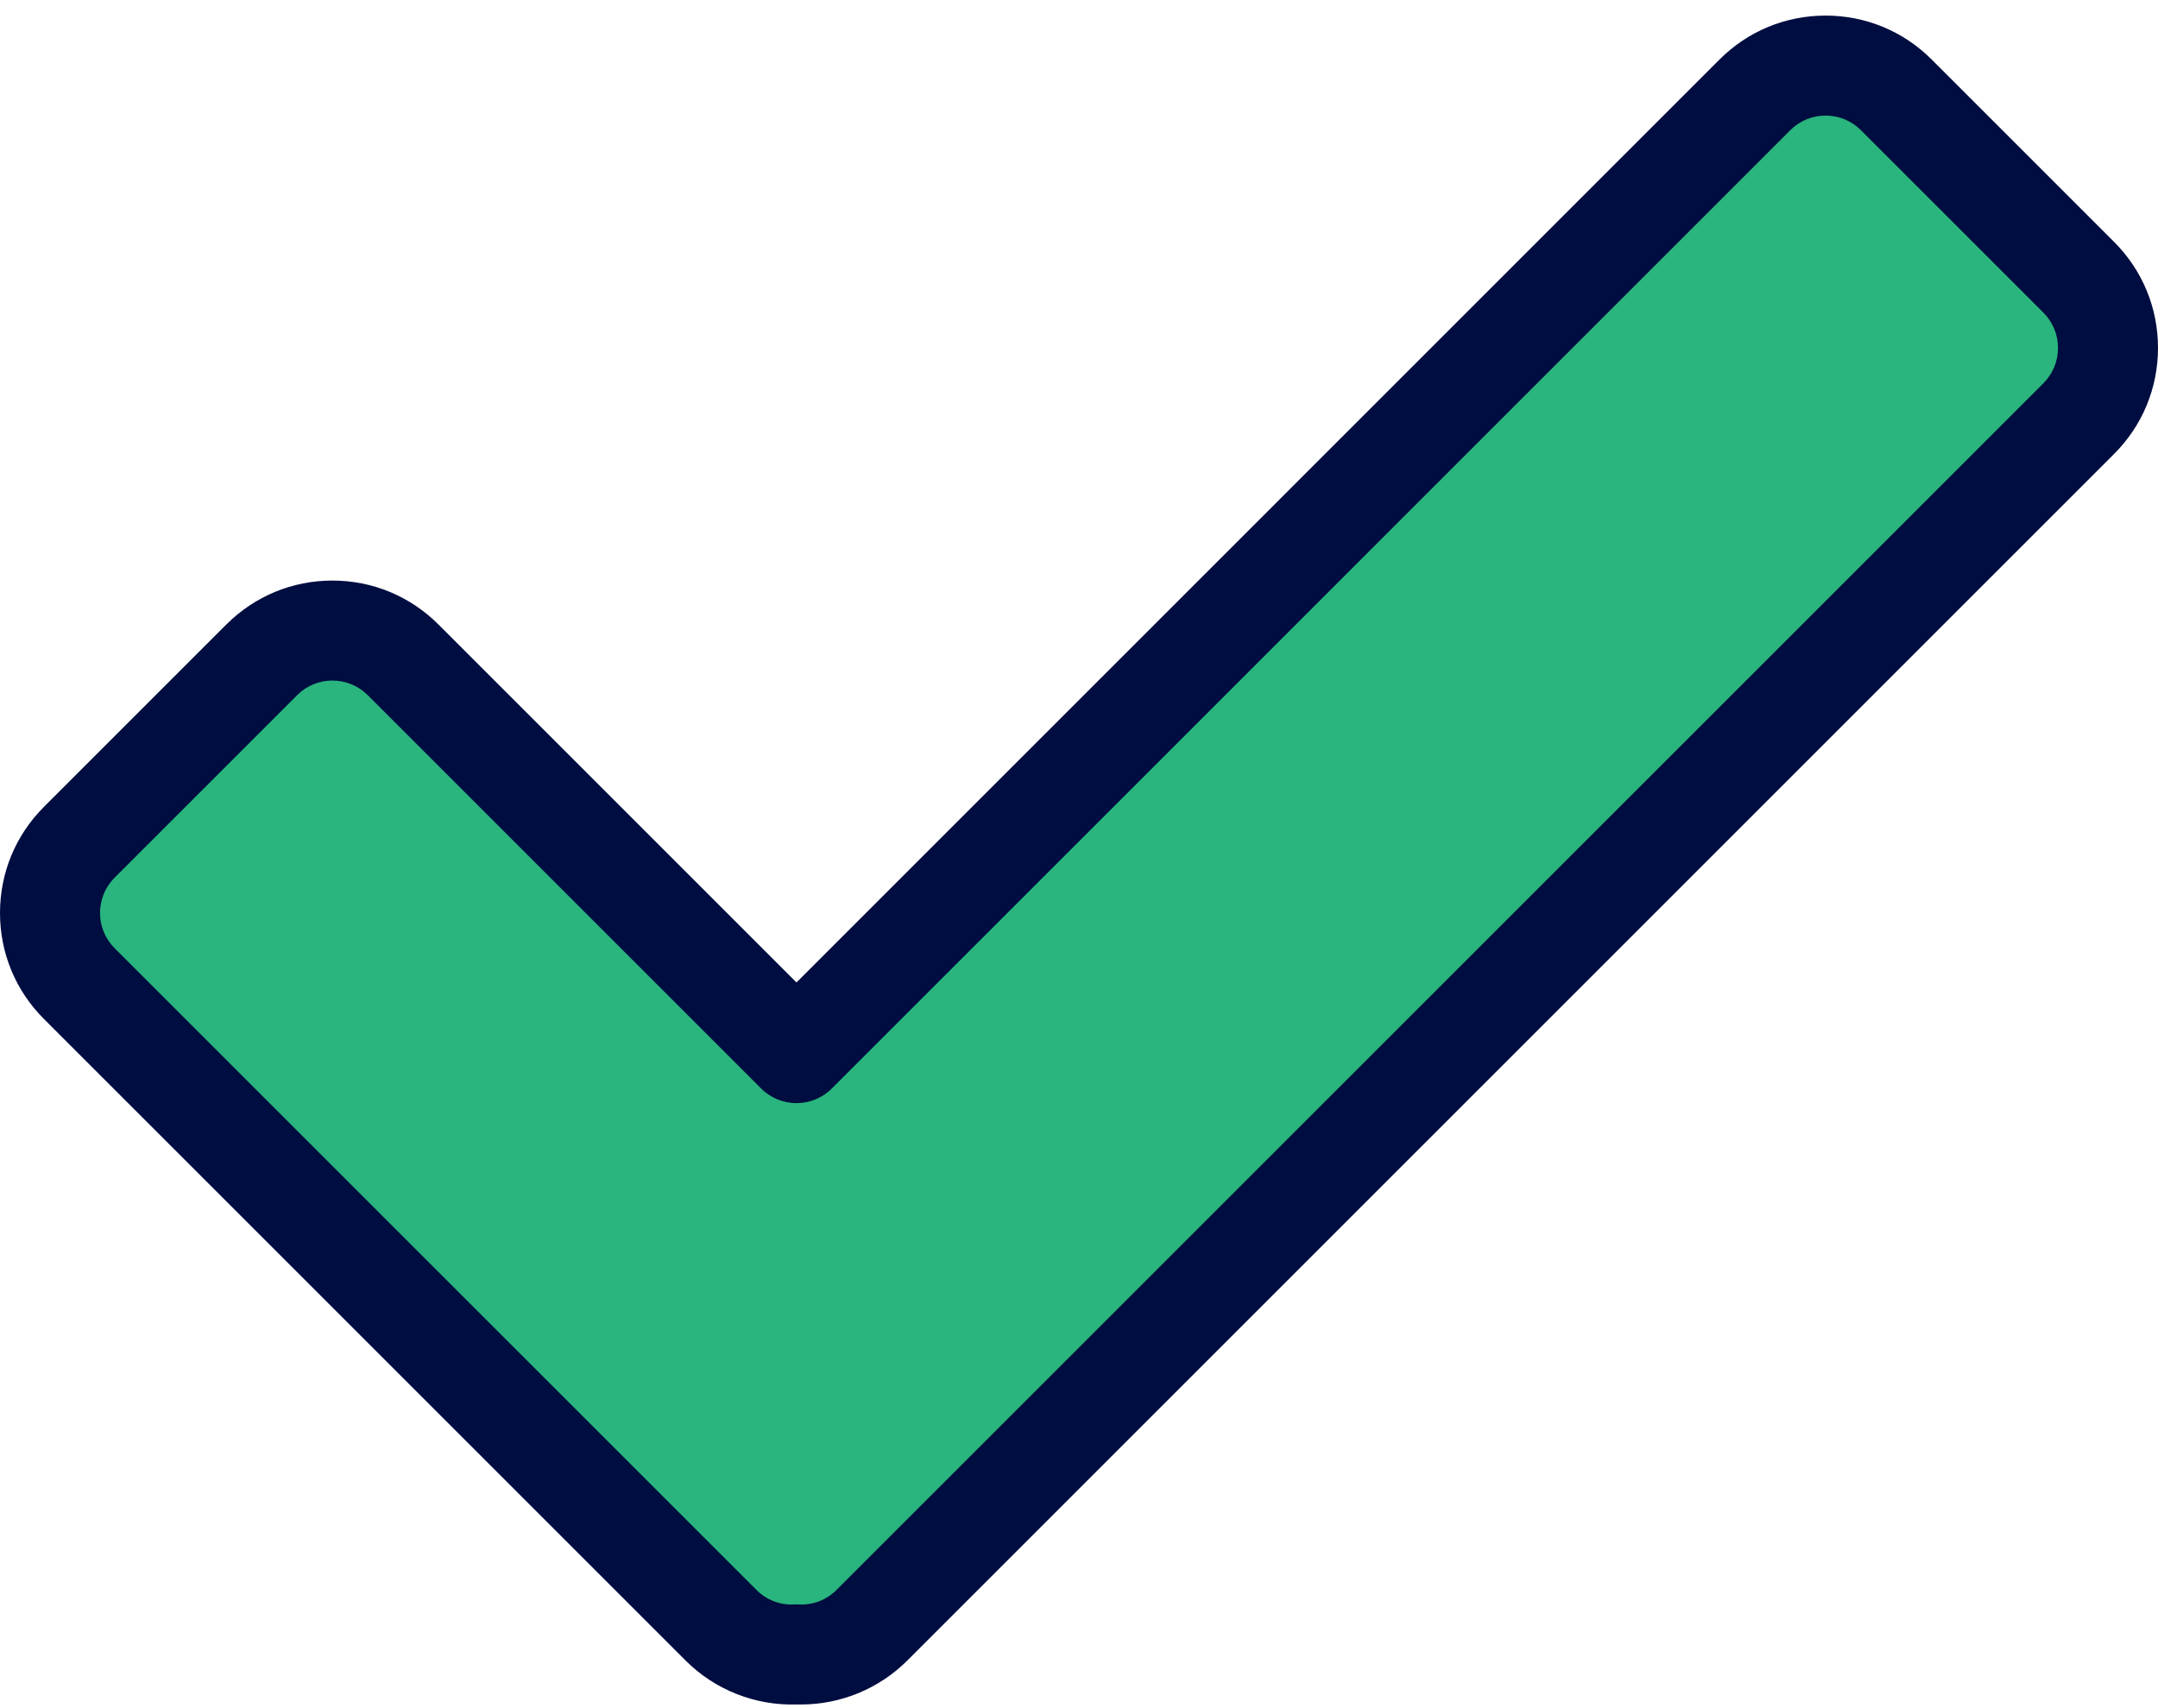
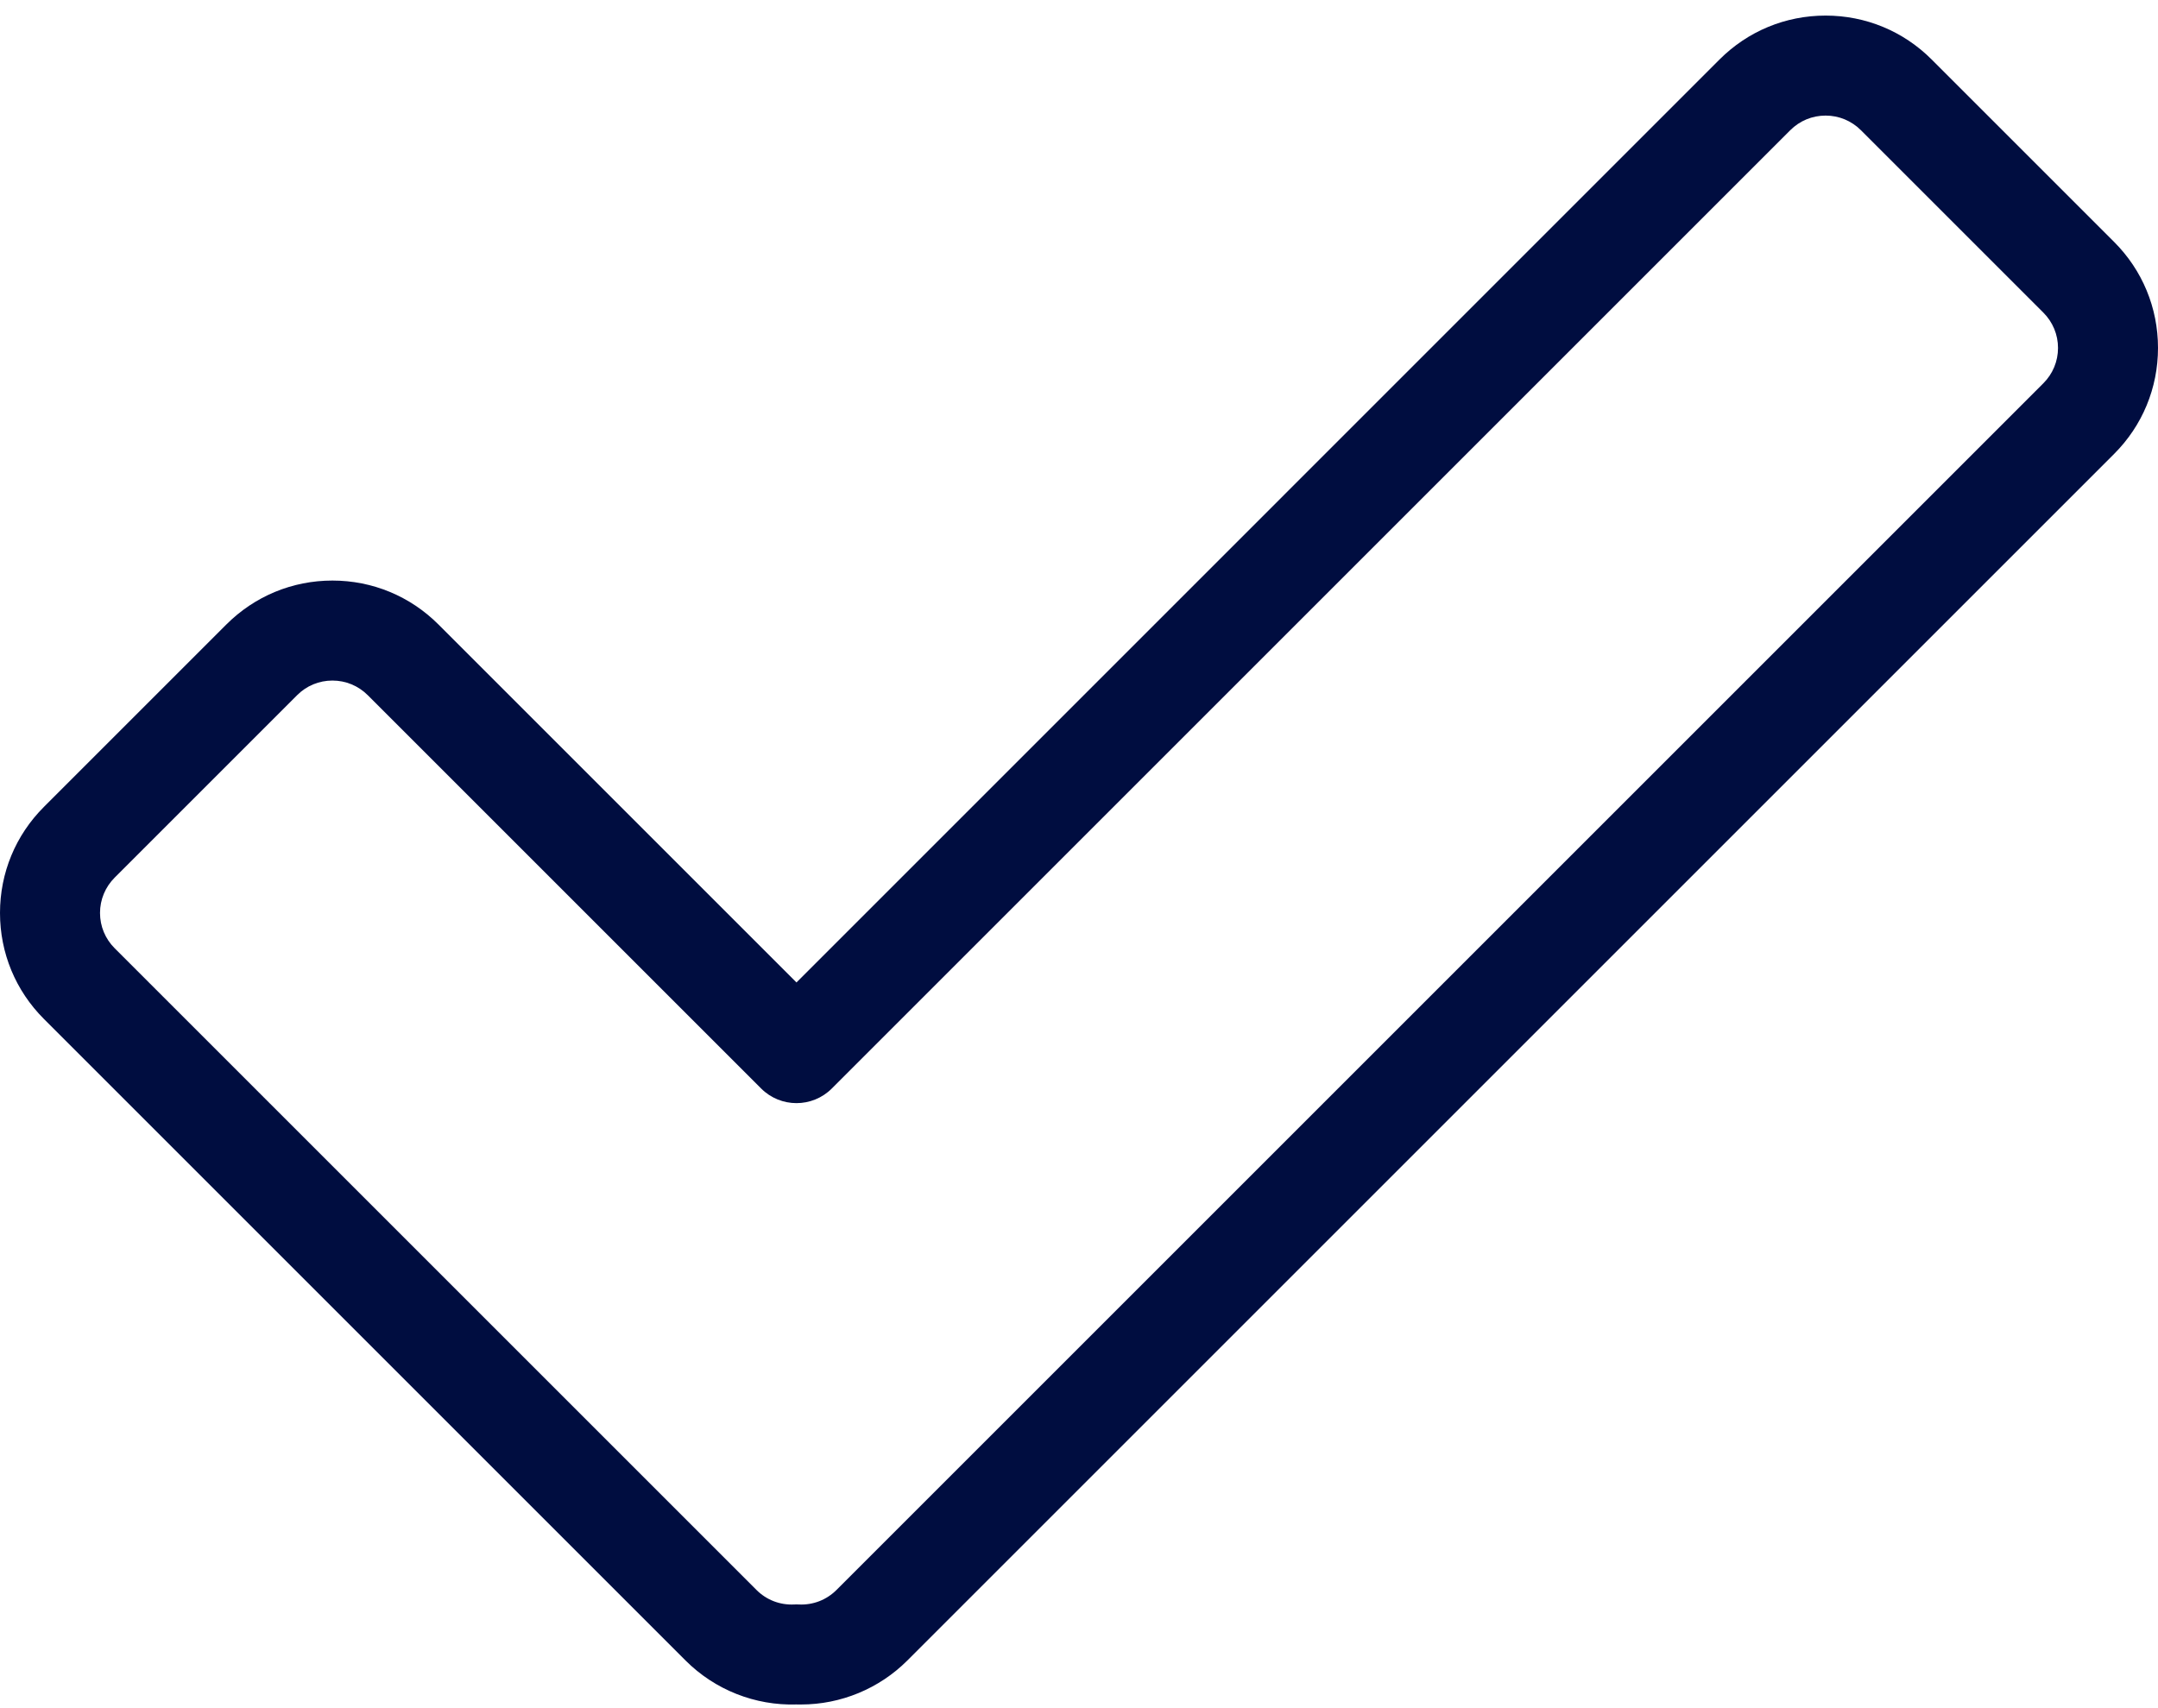
<svg xmlns="http://www.w3.org/2000/svg" viewBox="0 0 72 57" fill="none">
-   <path d="M69.349 9.253L63.263 3.167C61.96 1.864 59.848 1.864 58.545 3.167L26.569 35.143L13.445 22.02C12.142 20.716 10.03 20.716 8.727 22.02L2.642 28.106C1.338 29.409 1.338 31.521 2.642 32.824L24.052 54.234C24.743 54.925 25.664 55.251 26.569 55.208C27.475 55.251 28.395 54.926 29.086 54.234L69.349 13.971C70.652 12.667 70.652 10.555 69.349 9.253Z" fill="#29B57D" />
  <path d="M26.729 56.879C26.677 56.879 26.625 56.879 26.574 56.877C25.194 56.92 23.852 56.389 22.876 55.413L1.466 34.003C0.52 33.057 0 31.801 0 30.464C0 29.127 0.52 27.87 1.466 26.925L7.552 20.839C8.497 19.894 9.754 19.373 11.091 19.373C12.427 19.373 13.684 19.894 14.629 20.839L26.574 32.784L57.371 1.985C58.316 1.04 59.573 0.52 60.91 0.52C62.246 0.52 63.504 1.04 64.448 1.985L70.534 8.071C71.48 9.017 72 10.273 72 11.61C72 12.947 71.48 14.204 70.534 15.149L30.271 55.412C29.332 56.35 28.052 56.878 26.73 56.878L26.729 56.879ZM26.574 53.538C26.6 53.538 26.626 53.538 26.652 53.541C27.128 53.563 27.575 53.39 27.911 53.054L68.175 12.79C68.49 12.475 68.664 12.056 68.664 11.611C68.664 11.166 68.49 10.747 68.175 10.432L62.089 4.346C61.774 4.031 61.355 3.857 60.91 3.857C60.464 3.857 60.045 4.03 59.73 4.346L27.754 36.322C27.102 36.974 26.046 36.974 25.394 36.322L12.271 23.199C11.956 22.884 11.537 22.71 11.091 22.71C10.646 22.71 10.227 22.883 9.912 23.199L3.826 29.285C3.512 29.6 3.337 30.019 3.337 30.464C3.337 30.909 3.511 31.328 3.826 31.643L25.237 53.054C25.573 53.39 26.02 53.563 26.496 53.541C26.523 53.539 26.549 53.538 26.575 53.538H26.574Z" fill="#000D40" />
</svg>